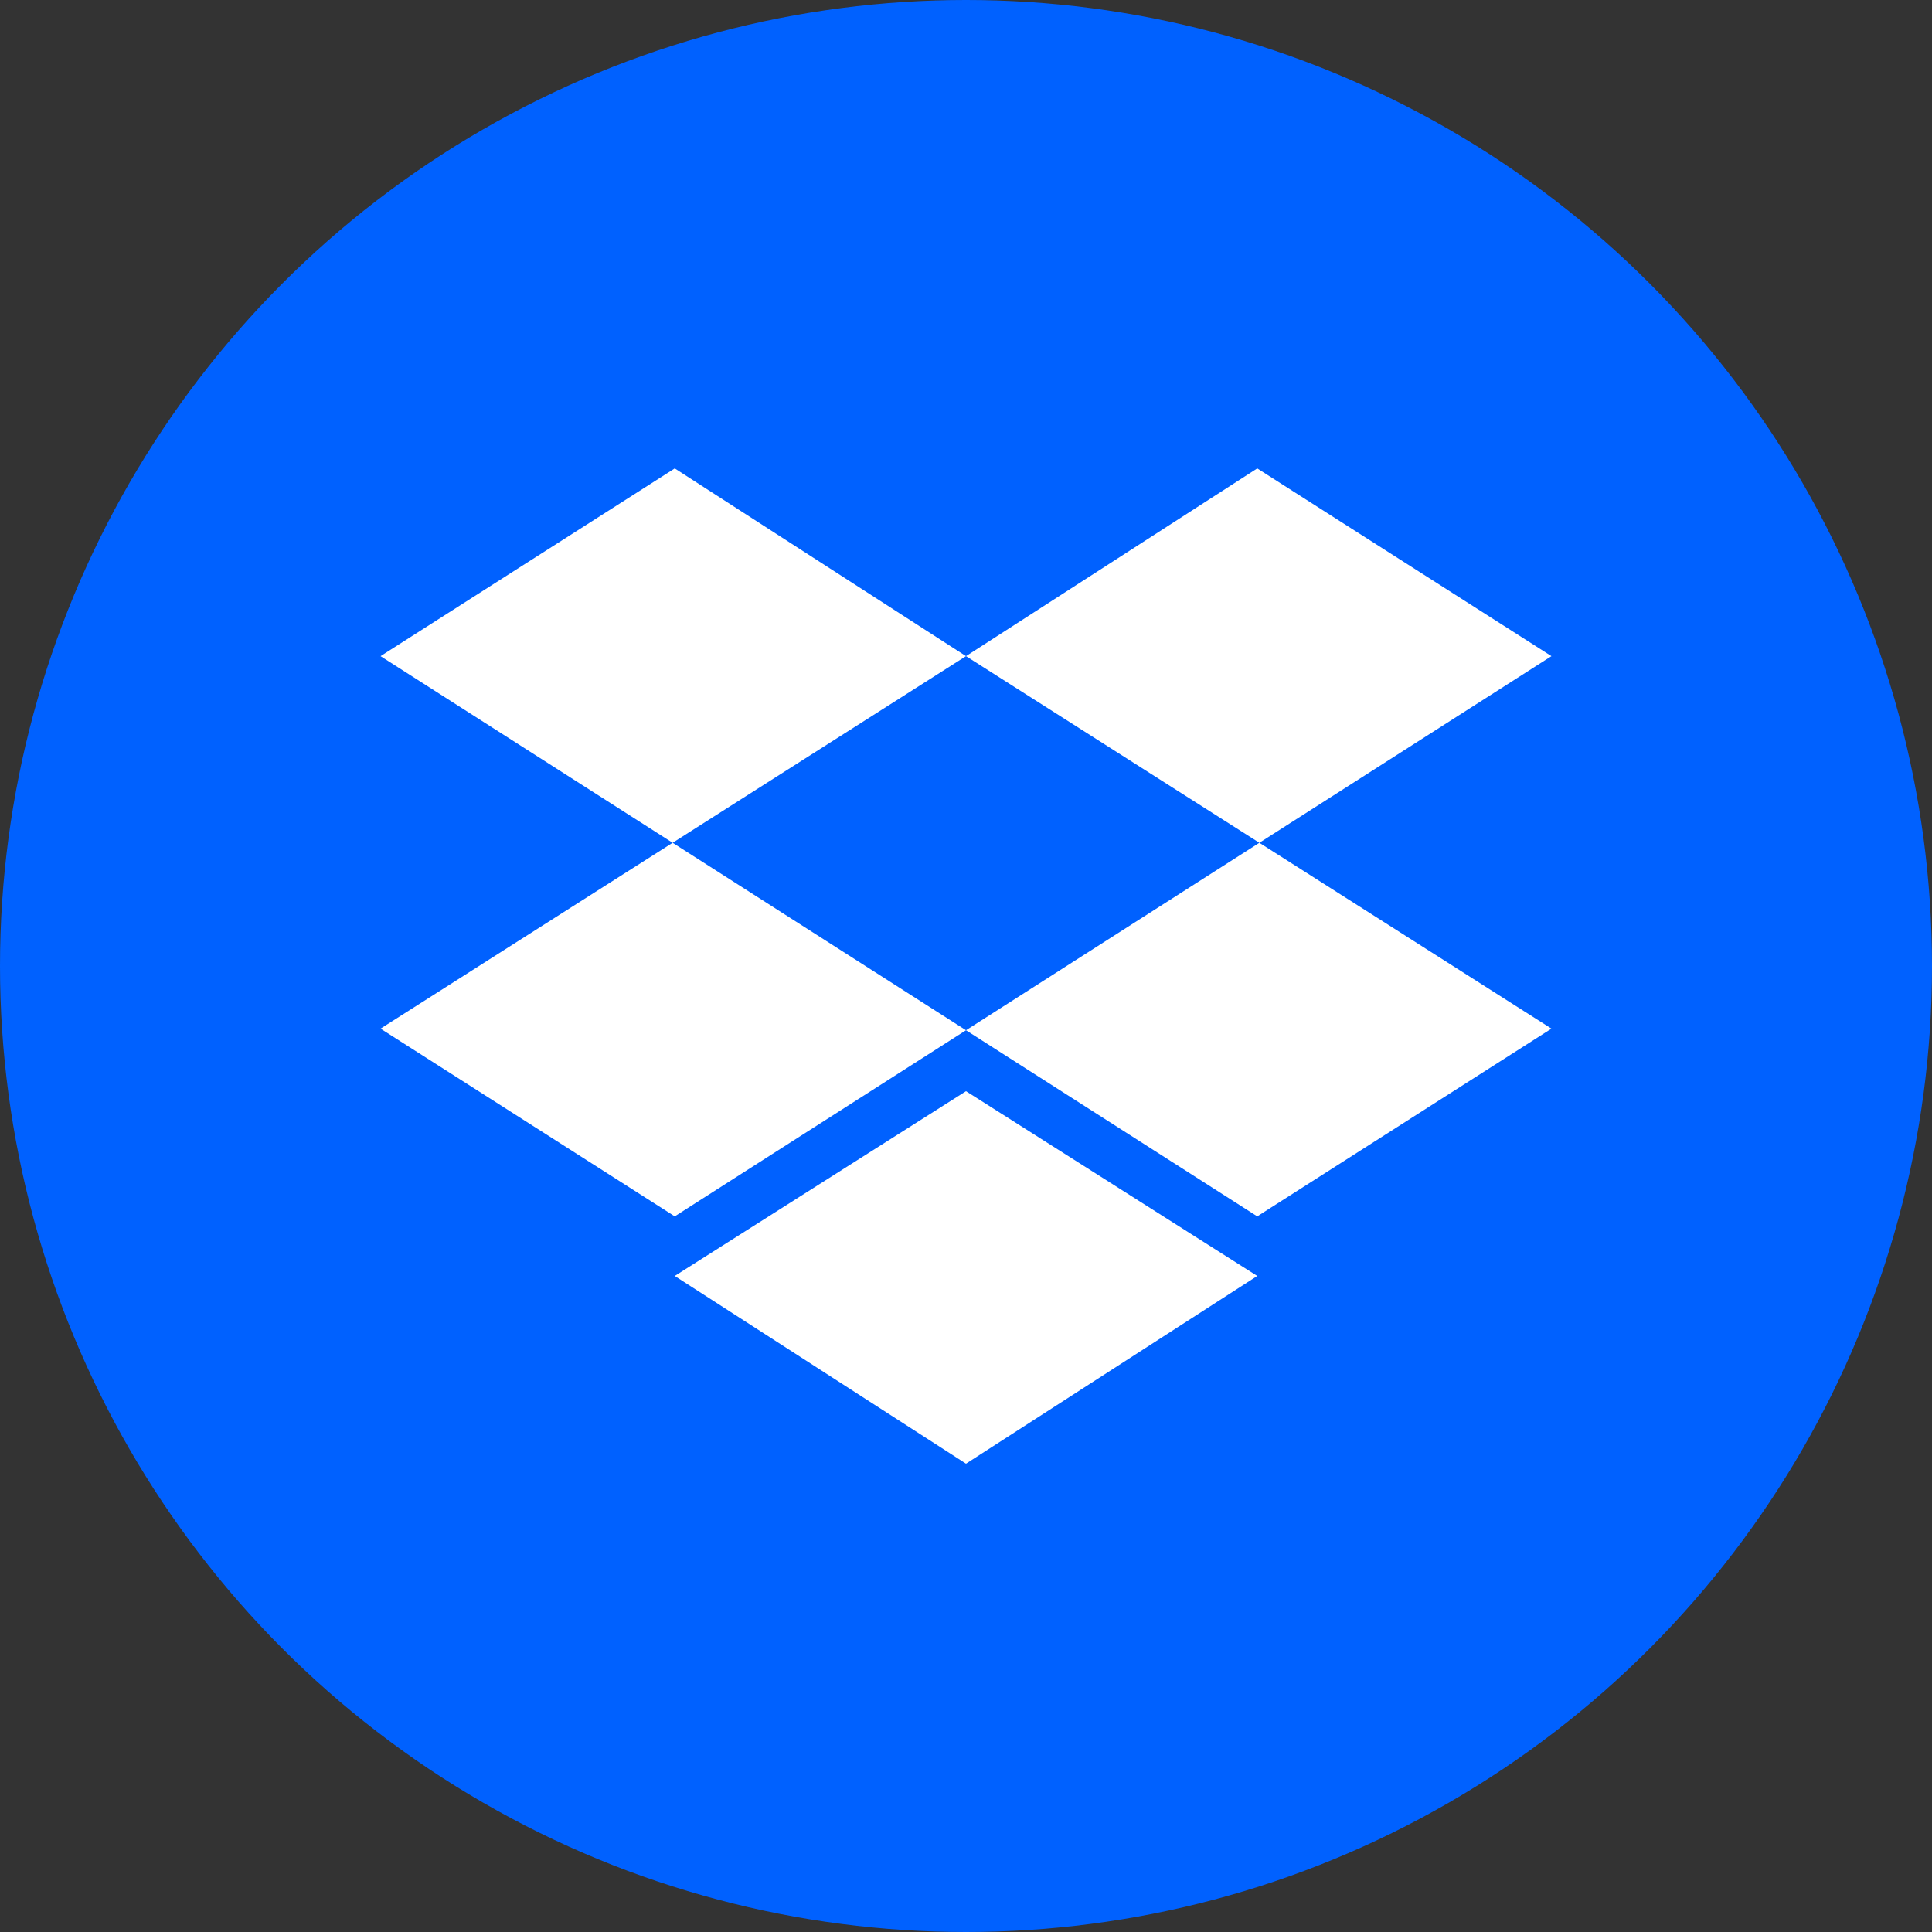
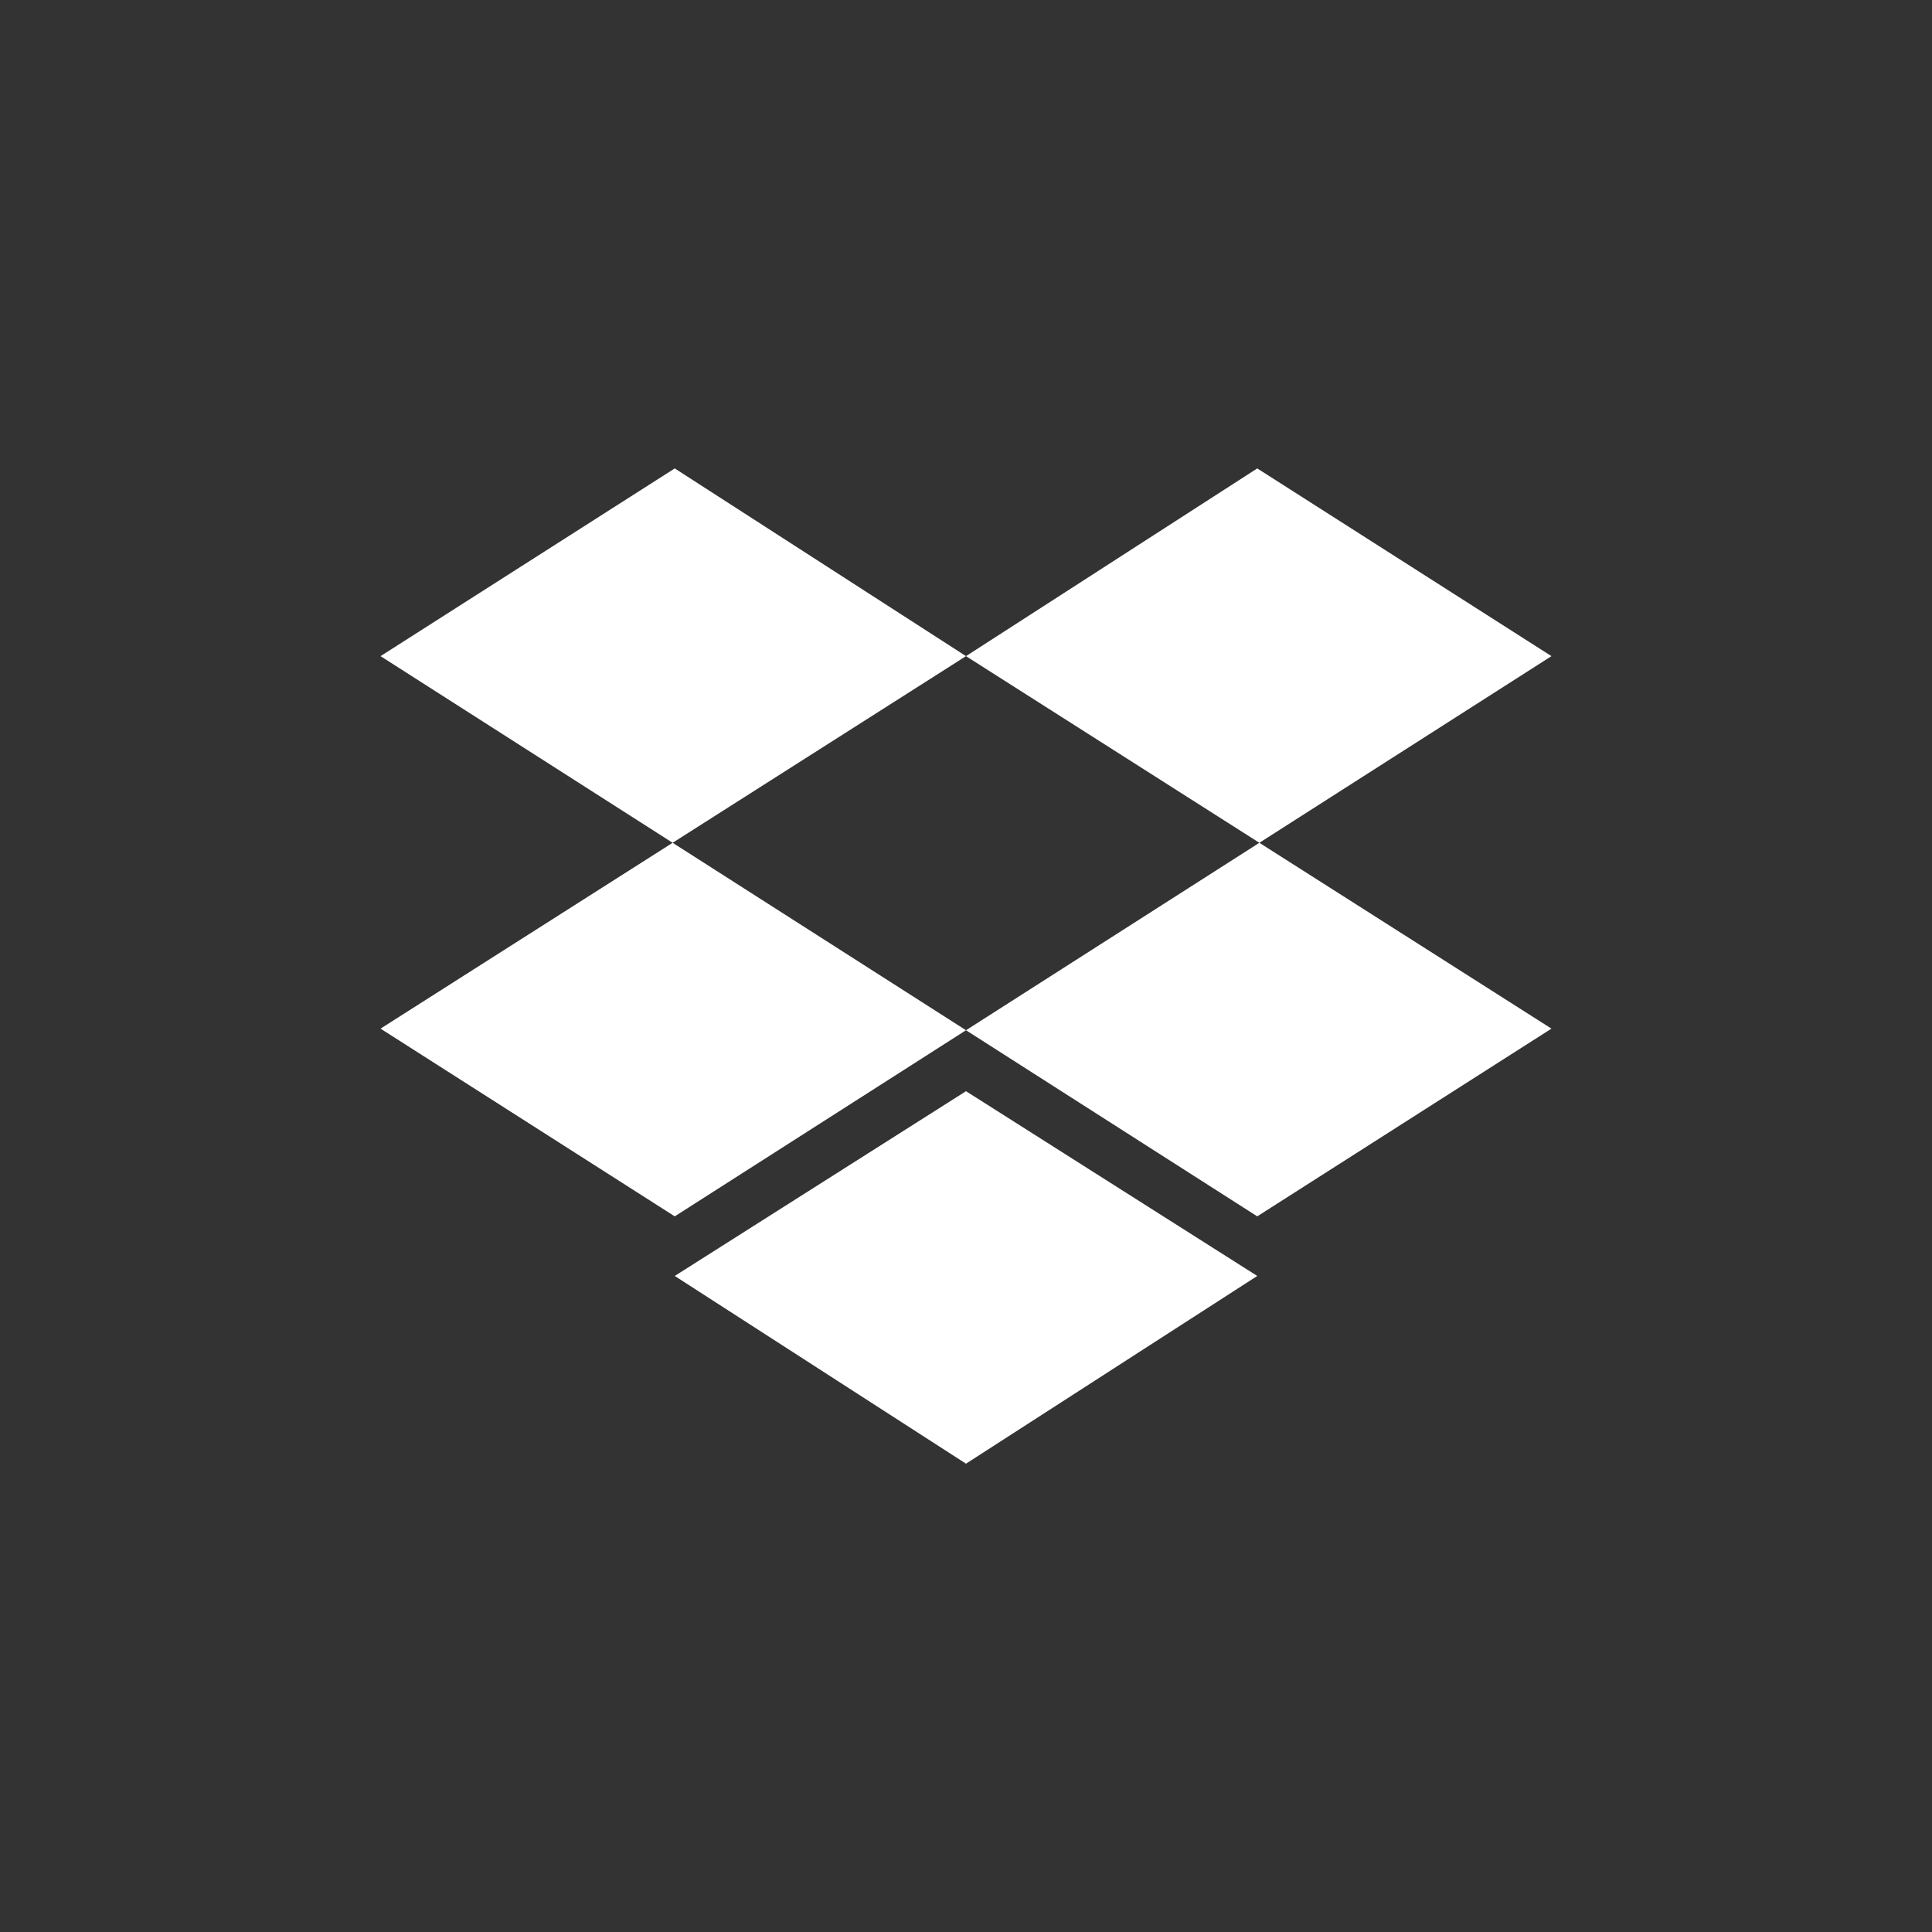
<svg xmlns="http://www.w3.org/2000/svg" width="60" height="60" viewBox="0 0 60 60" fill="none">
  <rect x="0" y="0" width="60" height="60" fill="#333333" stroke="none" />
-   <circle cx="30" cy="30" r="30" fill="#0061FF" />
  <path d="M20.955 39.626L30 45.456L39.045 39.626L30 33.888L20.955 39.626ZM20.955 14.547L11.818 20.377L39.045 37.775L48.182 31.945L30 20.377L39.045 14.547L48.182 20.377L20.955 37.775L11.818 31.945L30 20.377" fill="white" />
</svg>